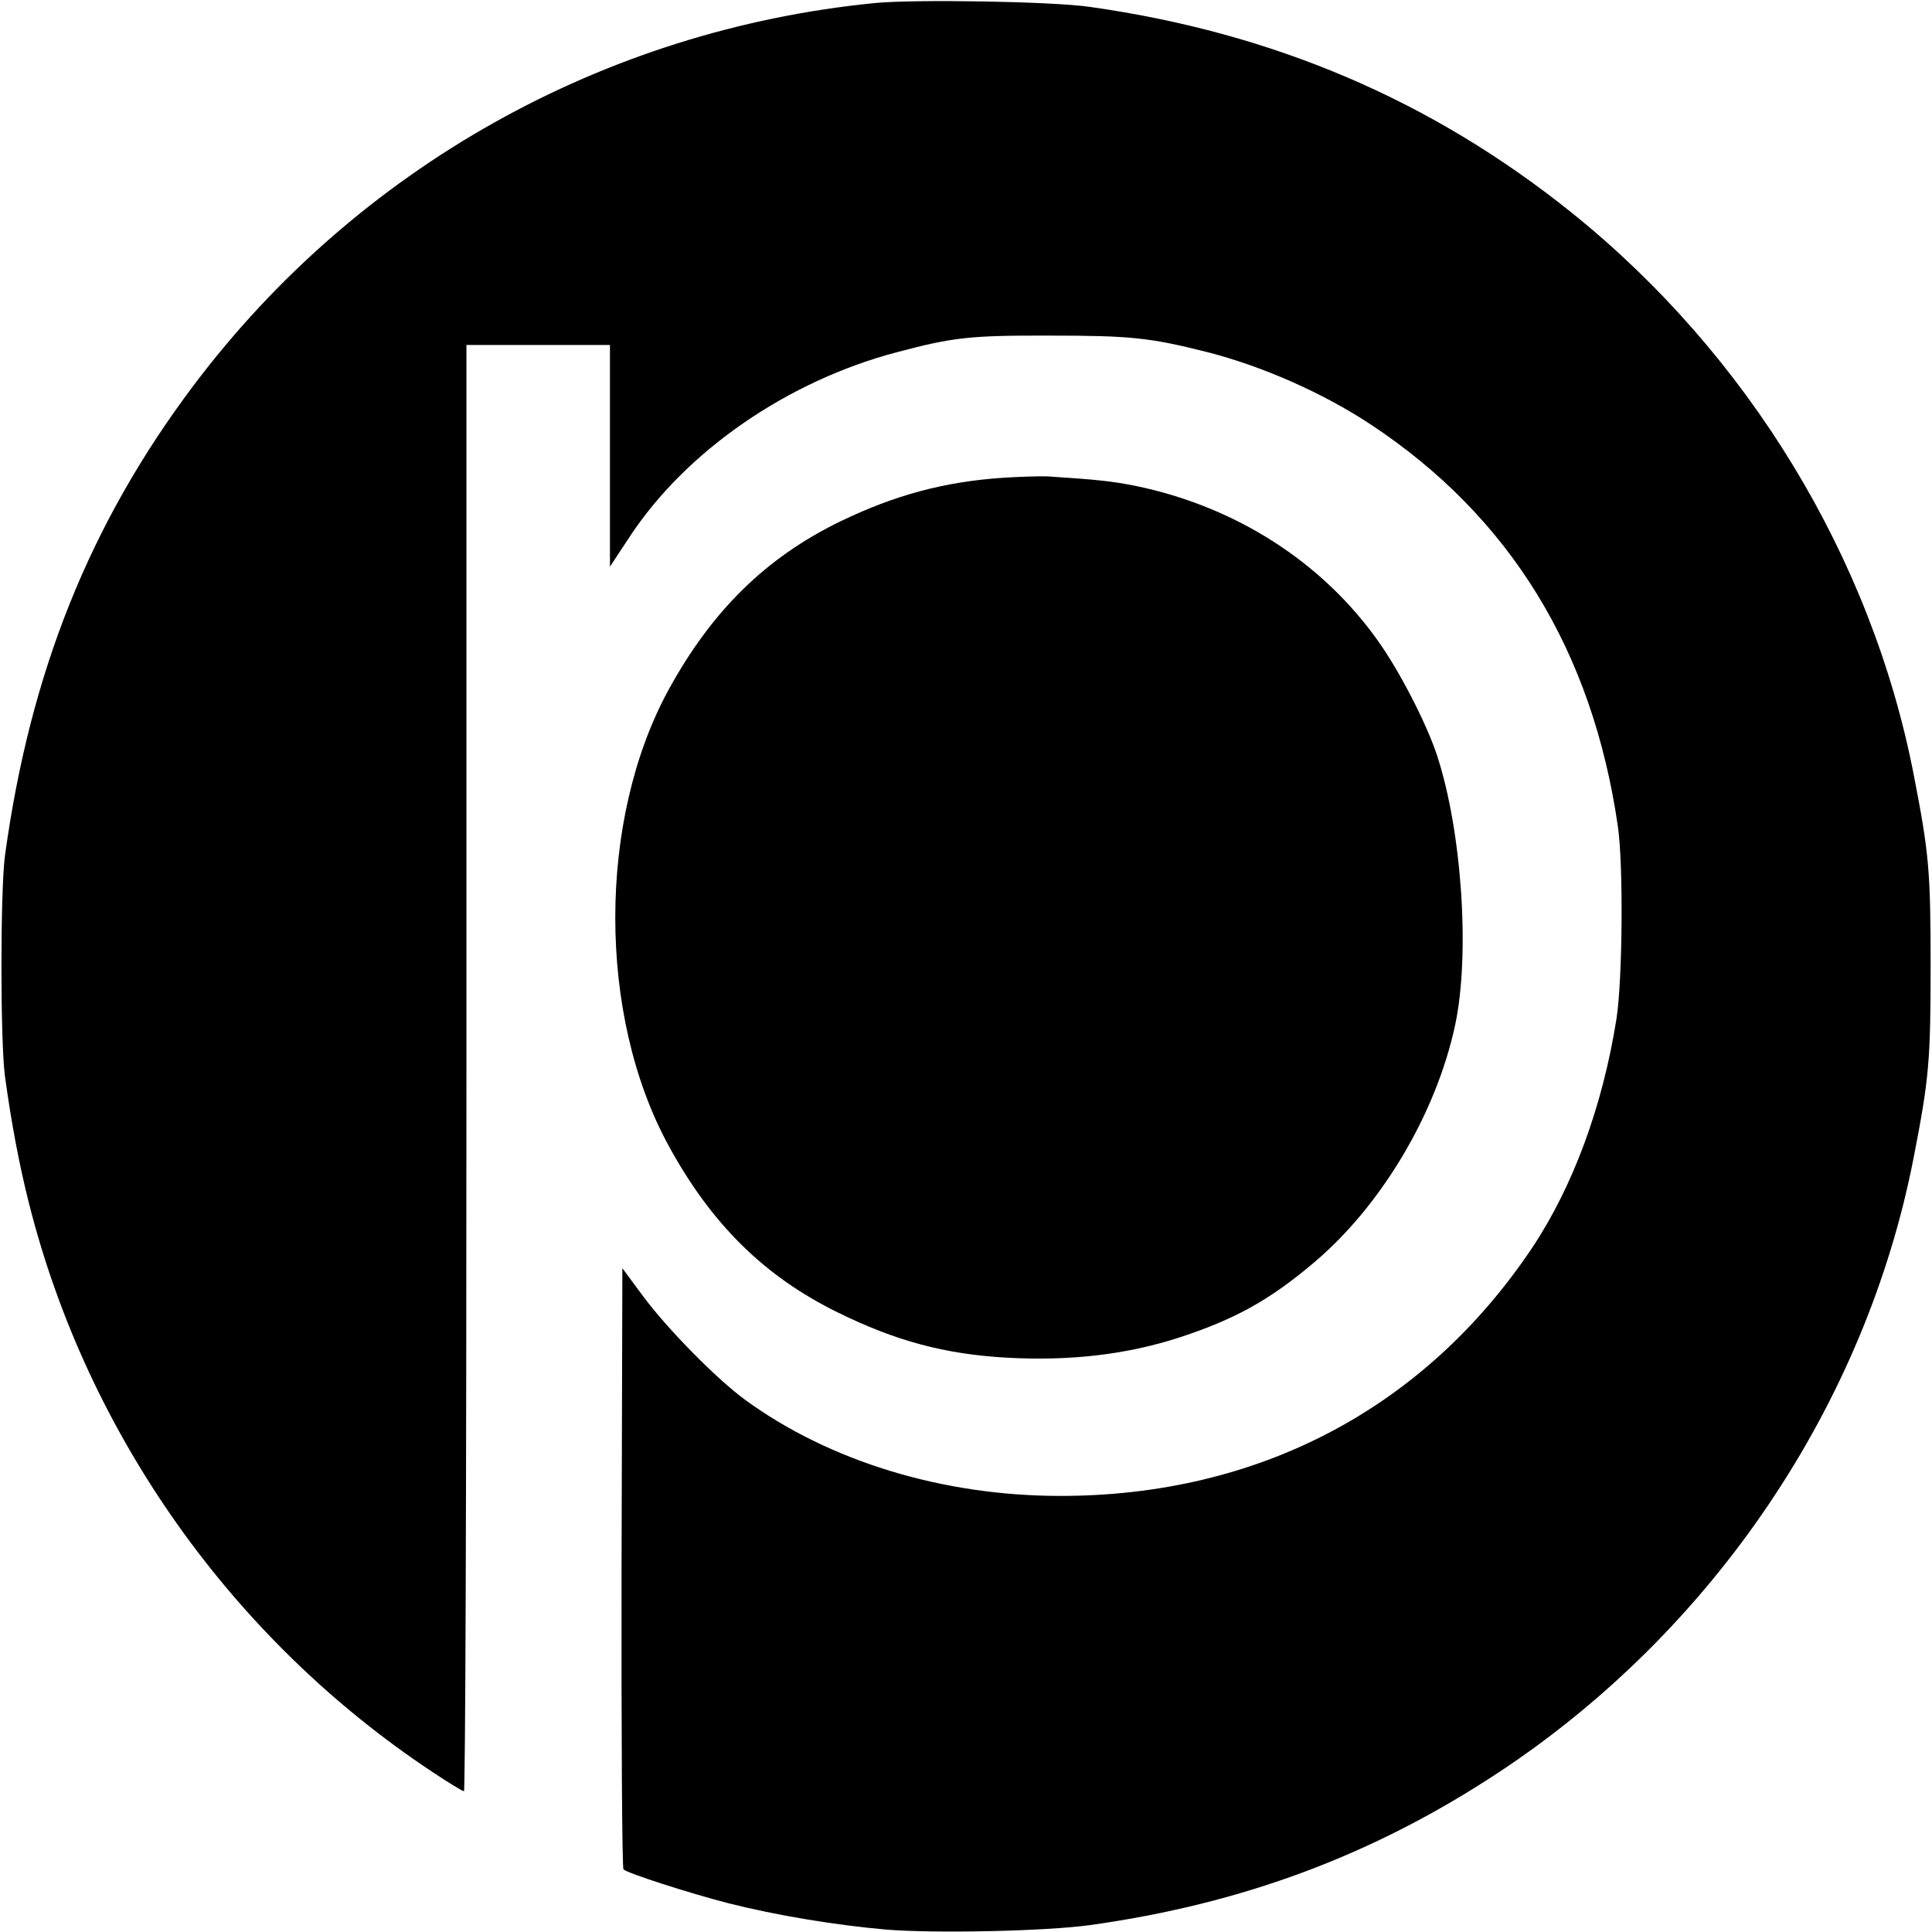
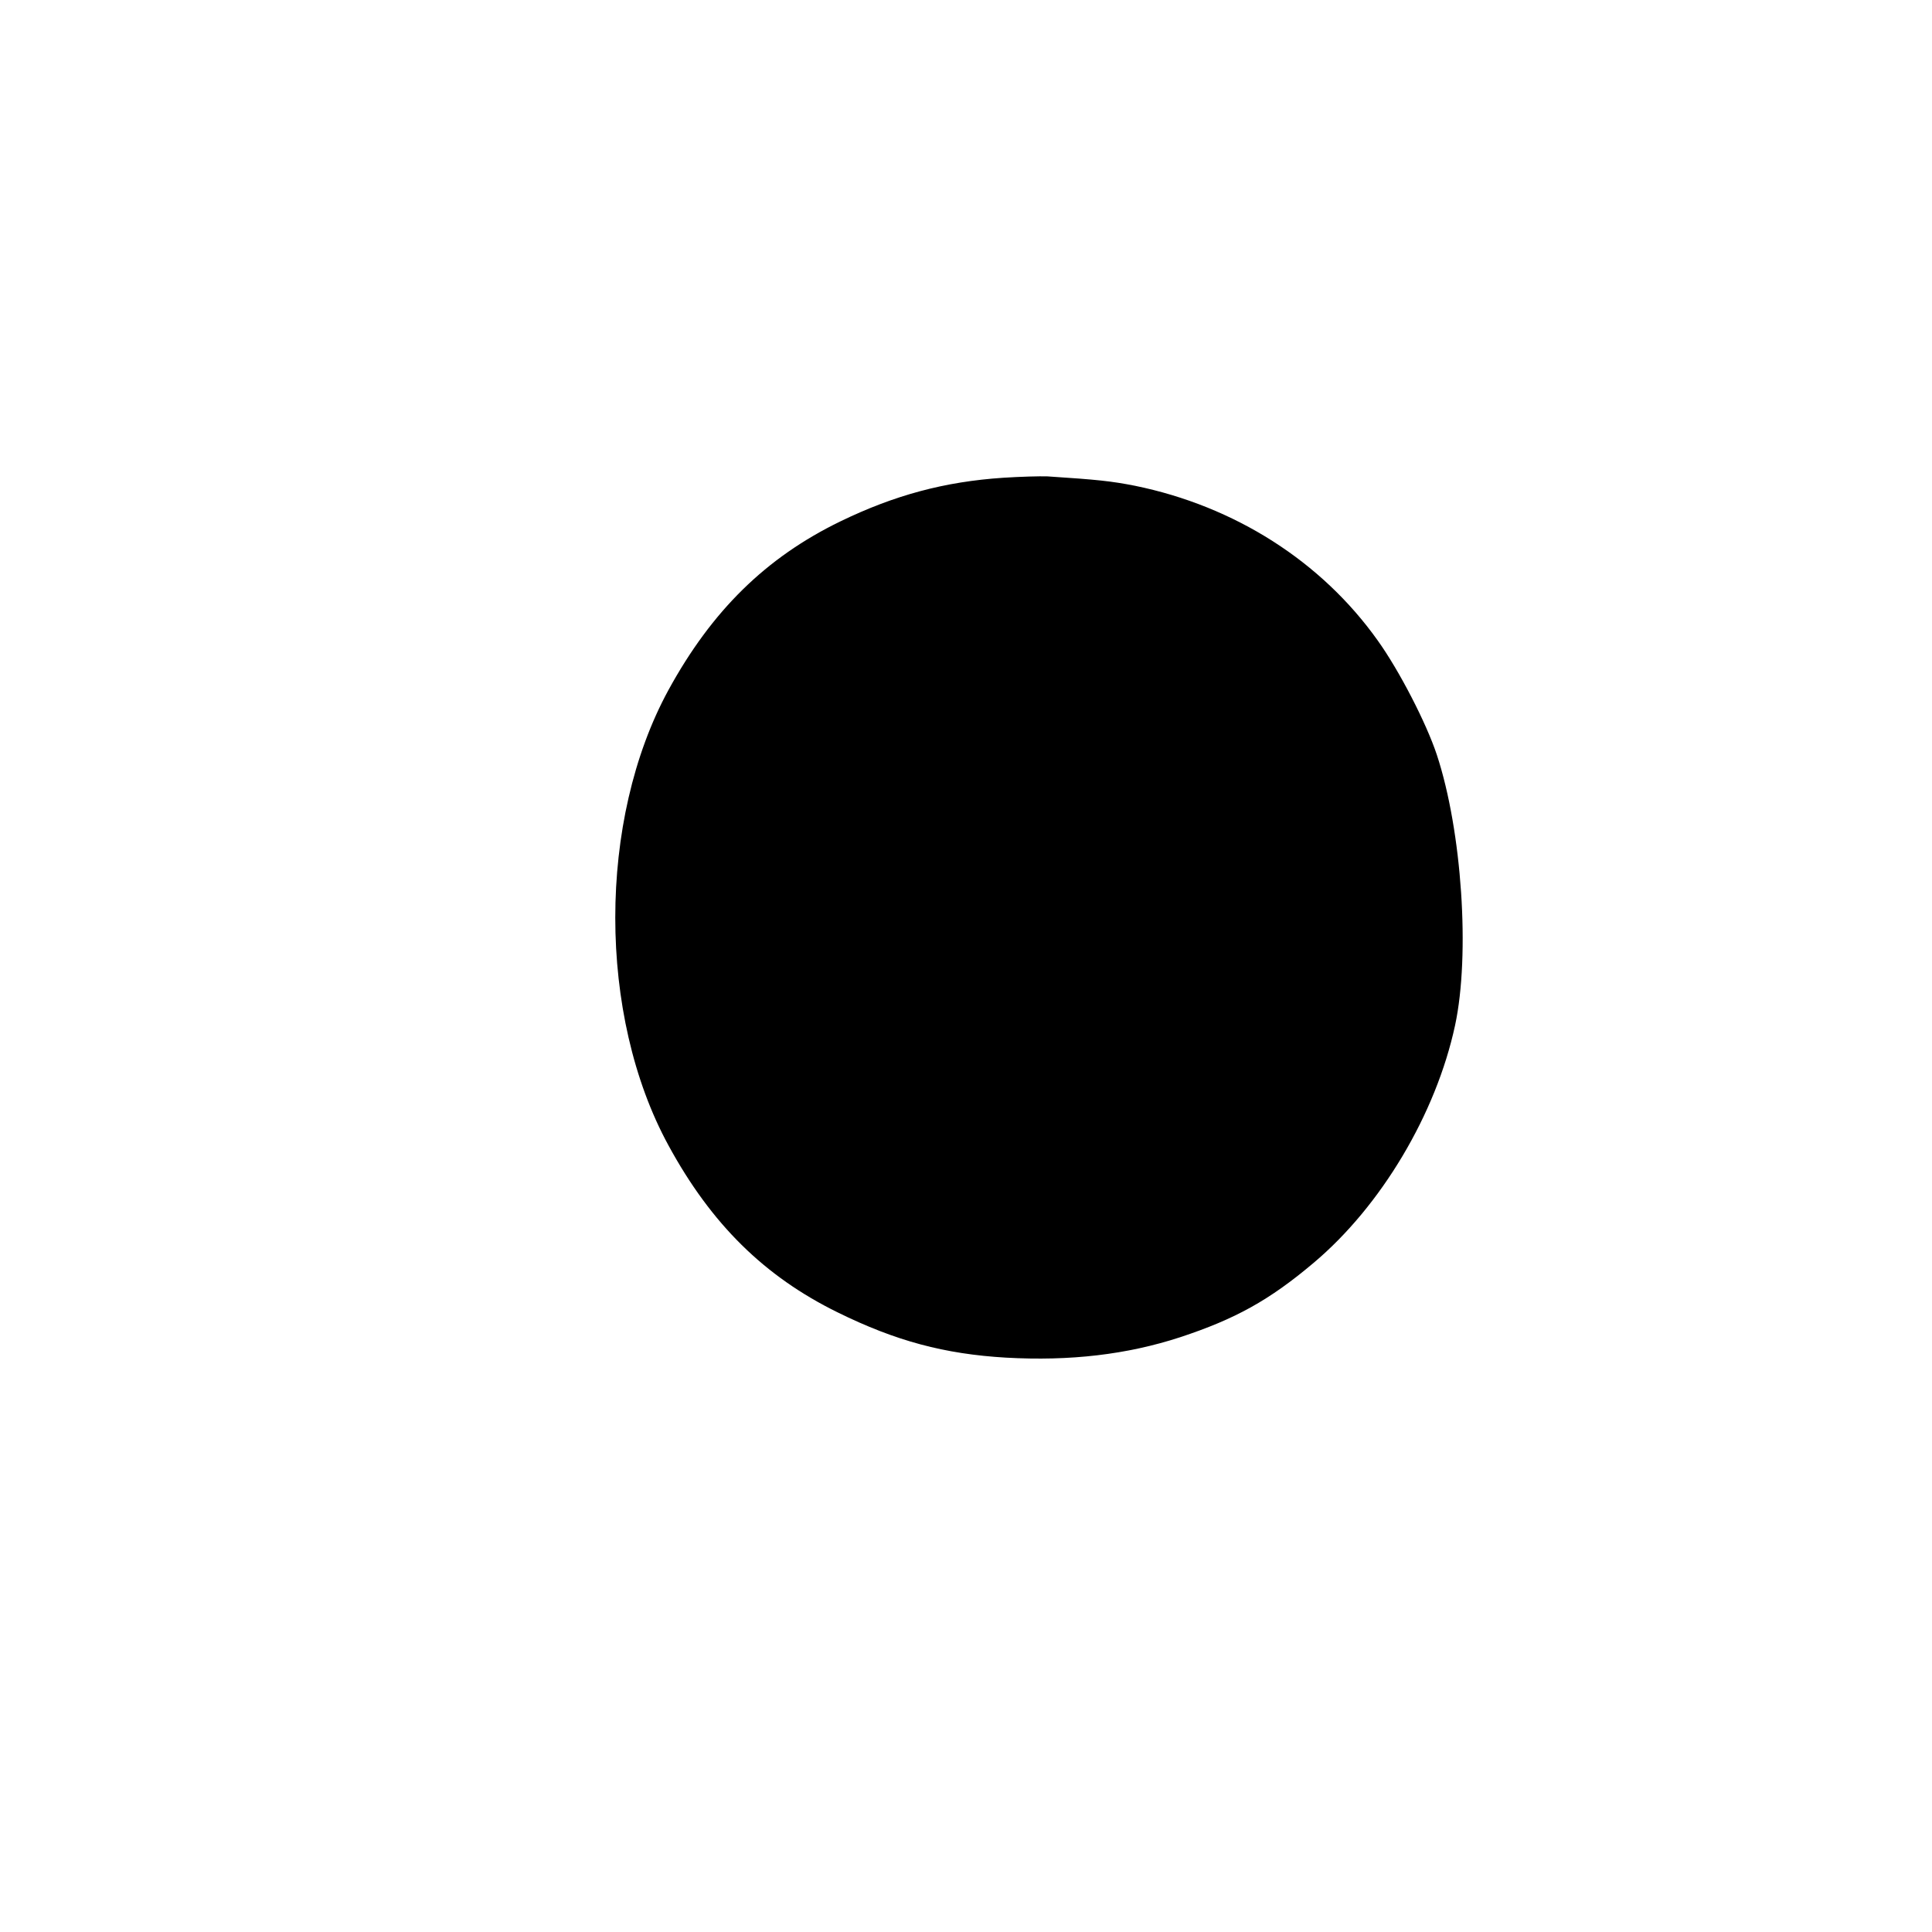
<svg xmlns="http://www.w3.org/2000/svg" version="1.0" width="700pt" height="700pt" viewBox="0 0 700 700" preserveAspectRatio="xMidYMid meet">
  <g transform="translate(0,700) scale(0.1,-0.1)" fill="#000000" stroke="none">
-     <path d="M3170 6989 c-983 -97 -1876 -598 -2469 -1386 -376 -500 -592 -1039 -683 -1703 -17 -128 -17 -672 0 -800 23 -168 52 -322 87 -460 211 -837 738 -1581 1463 -2061 57 -38 108 -69 113 -69 5 0 9 1064 9 2620 l0 2620 260 0 260 0 0 -402 0 -401 72 109 c204 310 572 564 968 668 203 54 266 61 555 60 289 0 361 -7 570 -60 199 -51 417 -147 590 -261 506 -334 805 -821 897 -1458 20 -139 17 -552 -5 -695 -50 -318 -158 -610 -307 -833 -390 -581 -991 -897 -1708 -897 -426 0 -836 125 -1142 348 -104 76 -283 258 -371 377 l-74 100 -3 -1084 c-1 -612 2 -1089 7 -1094 14 -14 237 -86 381 -123 174 -44 387 -79 568 -95 179 -15 583 -6 741 16 553 77 1027 254 1479 552 778 513 1332 1333 1506 2231 55 283 61 346 61 692 0 346 -6 409 -61 692 -153 789 -601 1524 -1239 2037 -507 407 -1080 652 -1746 746 -136 20 -634 28 -779 14z" />
-     <path d="M3635 5269 c-212 -14 -394 -63 -590 -158 -270 -131 -466 -324 -623 -611 -257 -471 -257 -1179 0 -1650 155 -285 348 -475 613 -605 211 -104 388 -151 610 -164 232 -13 438 11 631 74 200 66 323 134 483 269 245 206 444 540 513 861 55 256 25 704 -66 980 -38 115 -136 305 -214 414 -204 287 -518 487 -880 561 -87 17 -134 22 -317 34 -27 1 -99 -1 -160 -5z" />
+     <path d="M3635 5269 c-212 -14 -394 -63 -590 -158 -270 -131 -466 -324 -623 -611 -257 -471 -257 -1179 0 -1650 155 -285 348 -475 613 -605 211 -104 388 -151 610 -164 232 -13 438 11 631 74 200 66 323 134 483 269 245 206 444 540 513 861 55 256 25 704 -66 980 -38 115 -136 305 -214 414 -204 287 -518 487 -880 561 -87 17 -134 22 -317 34 -27 1 -99 -1 -160 -5" />
  </g>
</svg>